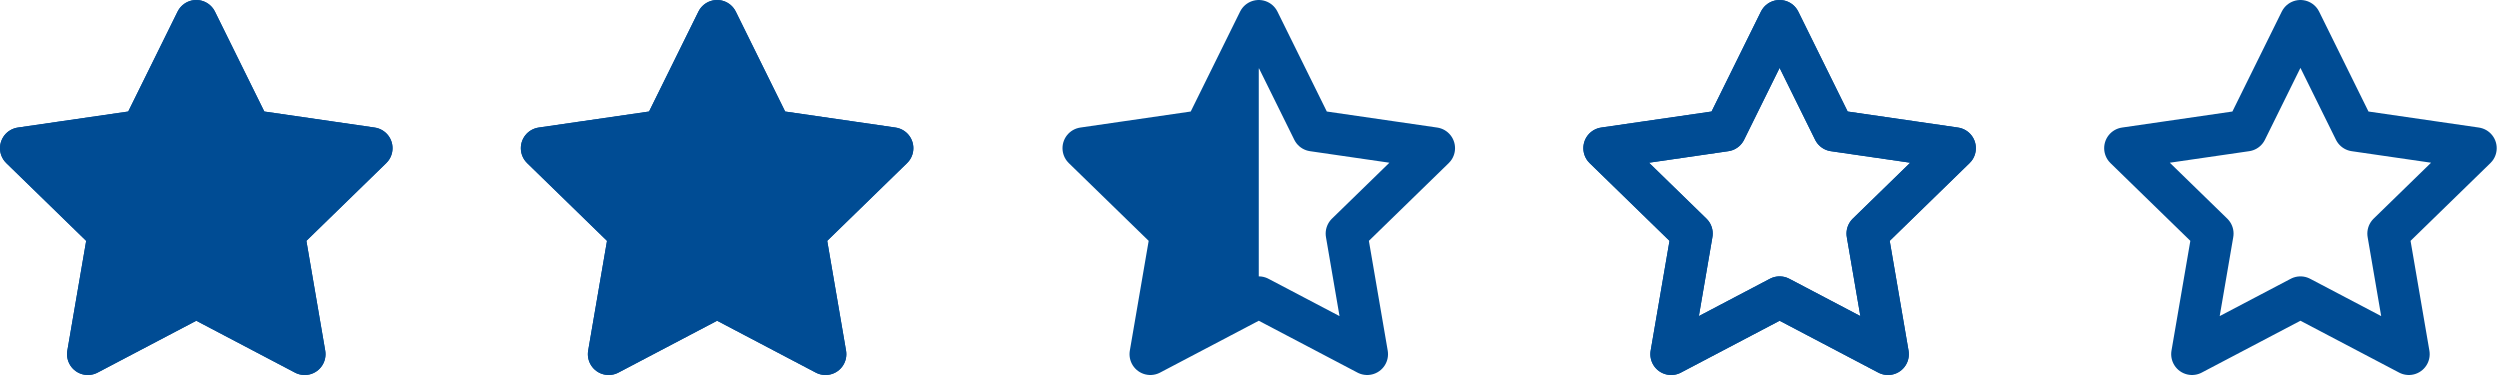
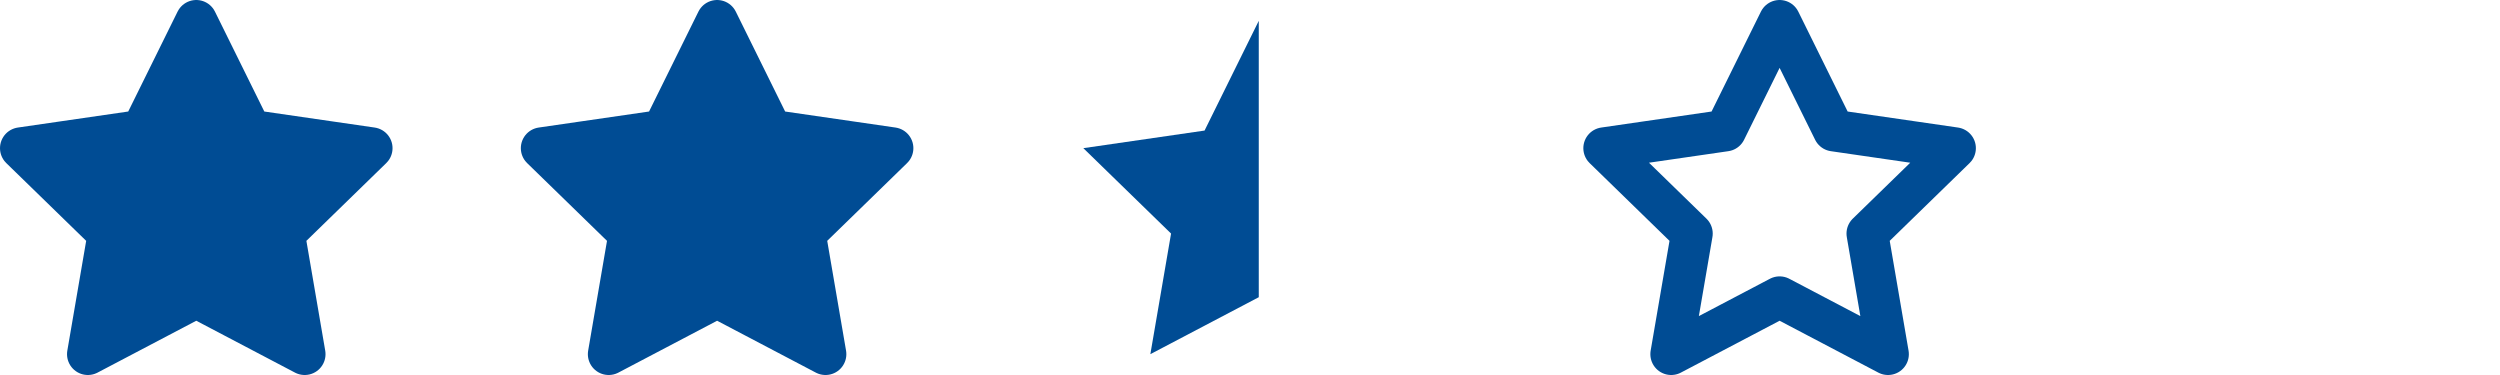
<svg xmlns="http://www.w3.org/2000/svg" width="120px" height="18px" viewBox="0 0 120 18" version="1.1">
  <title>Group 14</title>
  <desc>Created with Sketch.</desc>
  <defs />
  <g id="Designs" stroke="none" stroke-width="1" fill="none" fill-rule="evenodd">
    <g id="22-Lodging-Member" transform="translate(-1112, -916)">
      <g id="Group-14" transform="translate(1113, 917)">
+         <polygon id="Shape-Copy" stroke="#004C94" stroke-width="2" fill="#004C94" stroke-linecap="round" stroke-linejoin="round" points="33.421 0 36.023 5.267 41.842 6.112 37.632 10.211 38.625 16 33.421 13.266 28.217 16 29.211 10.211 25 6.112 30.819 5.267" />
        <polygon id="Shape" stroke="#004C94" stroke-width="2" fill="#004C94" stroke-linecap="round" stroke-linejoin="round" points="8.421 0 11.023 5.267 16.842 6.112 12.632 10.211 13.625 16 8.421 13.266 3.217 16 4.211 10.211 0 6.112 5.819 5.267" />
-         <polygon id="Shape-Copy" stroke="#004C94" stroke-width="2" fill="#004C94" stroke-linecap="round" stroke-linejoin="round" points="33.421 0 36.023 5.267 41.842 6.112 37.632 10.211 38.625 16 33.421 13.266 28.217 16 29.211 10.211 25 6.112 30.819 5.267" />
-         <polygon id="Shape-Copy-4" stroke="#004C94" stroke-width="2" stroke-linecap="round" stroke-linejoin="round" points="109.421 0 112.023 5.267 117.842 6.112 113.632 10.211 114.625 16 109.421 13.266 104.217 16 105.211 10.211 101 6.112 106.819 5.267" />
-         <polygon id="Shape" stroke="#004C94" stroke-width="2" fill="#004C94" stroke-linecap="round" stroke-linejoin="round" points="8.421 0 11.023 5.267 16.842 6.112 12.632 10.211 13.625 16 8.421 13.266 3.217 16 4.211 10.211 0 6.112 5.819 5.267" />
-         <polygon id="Shape-Copy" stroke="#004C94" stroke-width="2" fill="#004C94" stroke-linecap="round" stroke-linejoin="round" points="33.421 0 36.023 5.267 41.842 6.112 37.632 10.211 38.625 16 33.421 13.266 28.217 16 29.211 10.211 25 6.112 30.819 5.267" />
        <g id="Half-Star" transform="translate(51, 0)">
          <polygon id="Shape-Copy-5" fill="#004C94" fill-rule="nonzero" points="8.421 13.266 3.217 16 4.211 10.211 0 6.112 5.819 5.267 8.421 0" />
-           <polygon id="Shape-Copy-5" stroke="#004C94" stroke-width="2" stroke-linecap="round" stroke-linejoin="round" points="8.421 0 11.023 5.267 16.842 6.112 12.632 10.211 13.625 16 8.421 13.266 3.217 16 4.211 10.211 0 6.112 5.819 5.267" />
        </g>
-         <polygon id="Shape-Copy-3" stroke="#004C94" stroke-width="2" stroke-linecap="round" stroke-linejoin="round" points="84.421 0 87.023 5.267 92.842 6.112 88.632 10.211 89.625 16 84.421 13.266 79.217 16 80.211 10.211 76 6.112 81.819 5.267" />
        <polygon id="Shape-Copy-3" stroke="#004C94" stroke-width="2" stroke-linecap="round" stroke-linejoin="round" points="84.421 0 87.023 5.267 92.842 6.112 88.632 10.211 89.625 16 84.421 13.266 79.217 16 80.211 10.211 76 6.112 81.819 5.267" />
      </g>
    </g>
  </g>
</svg>